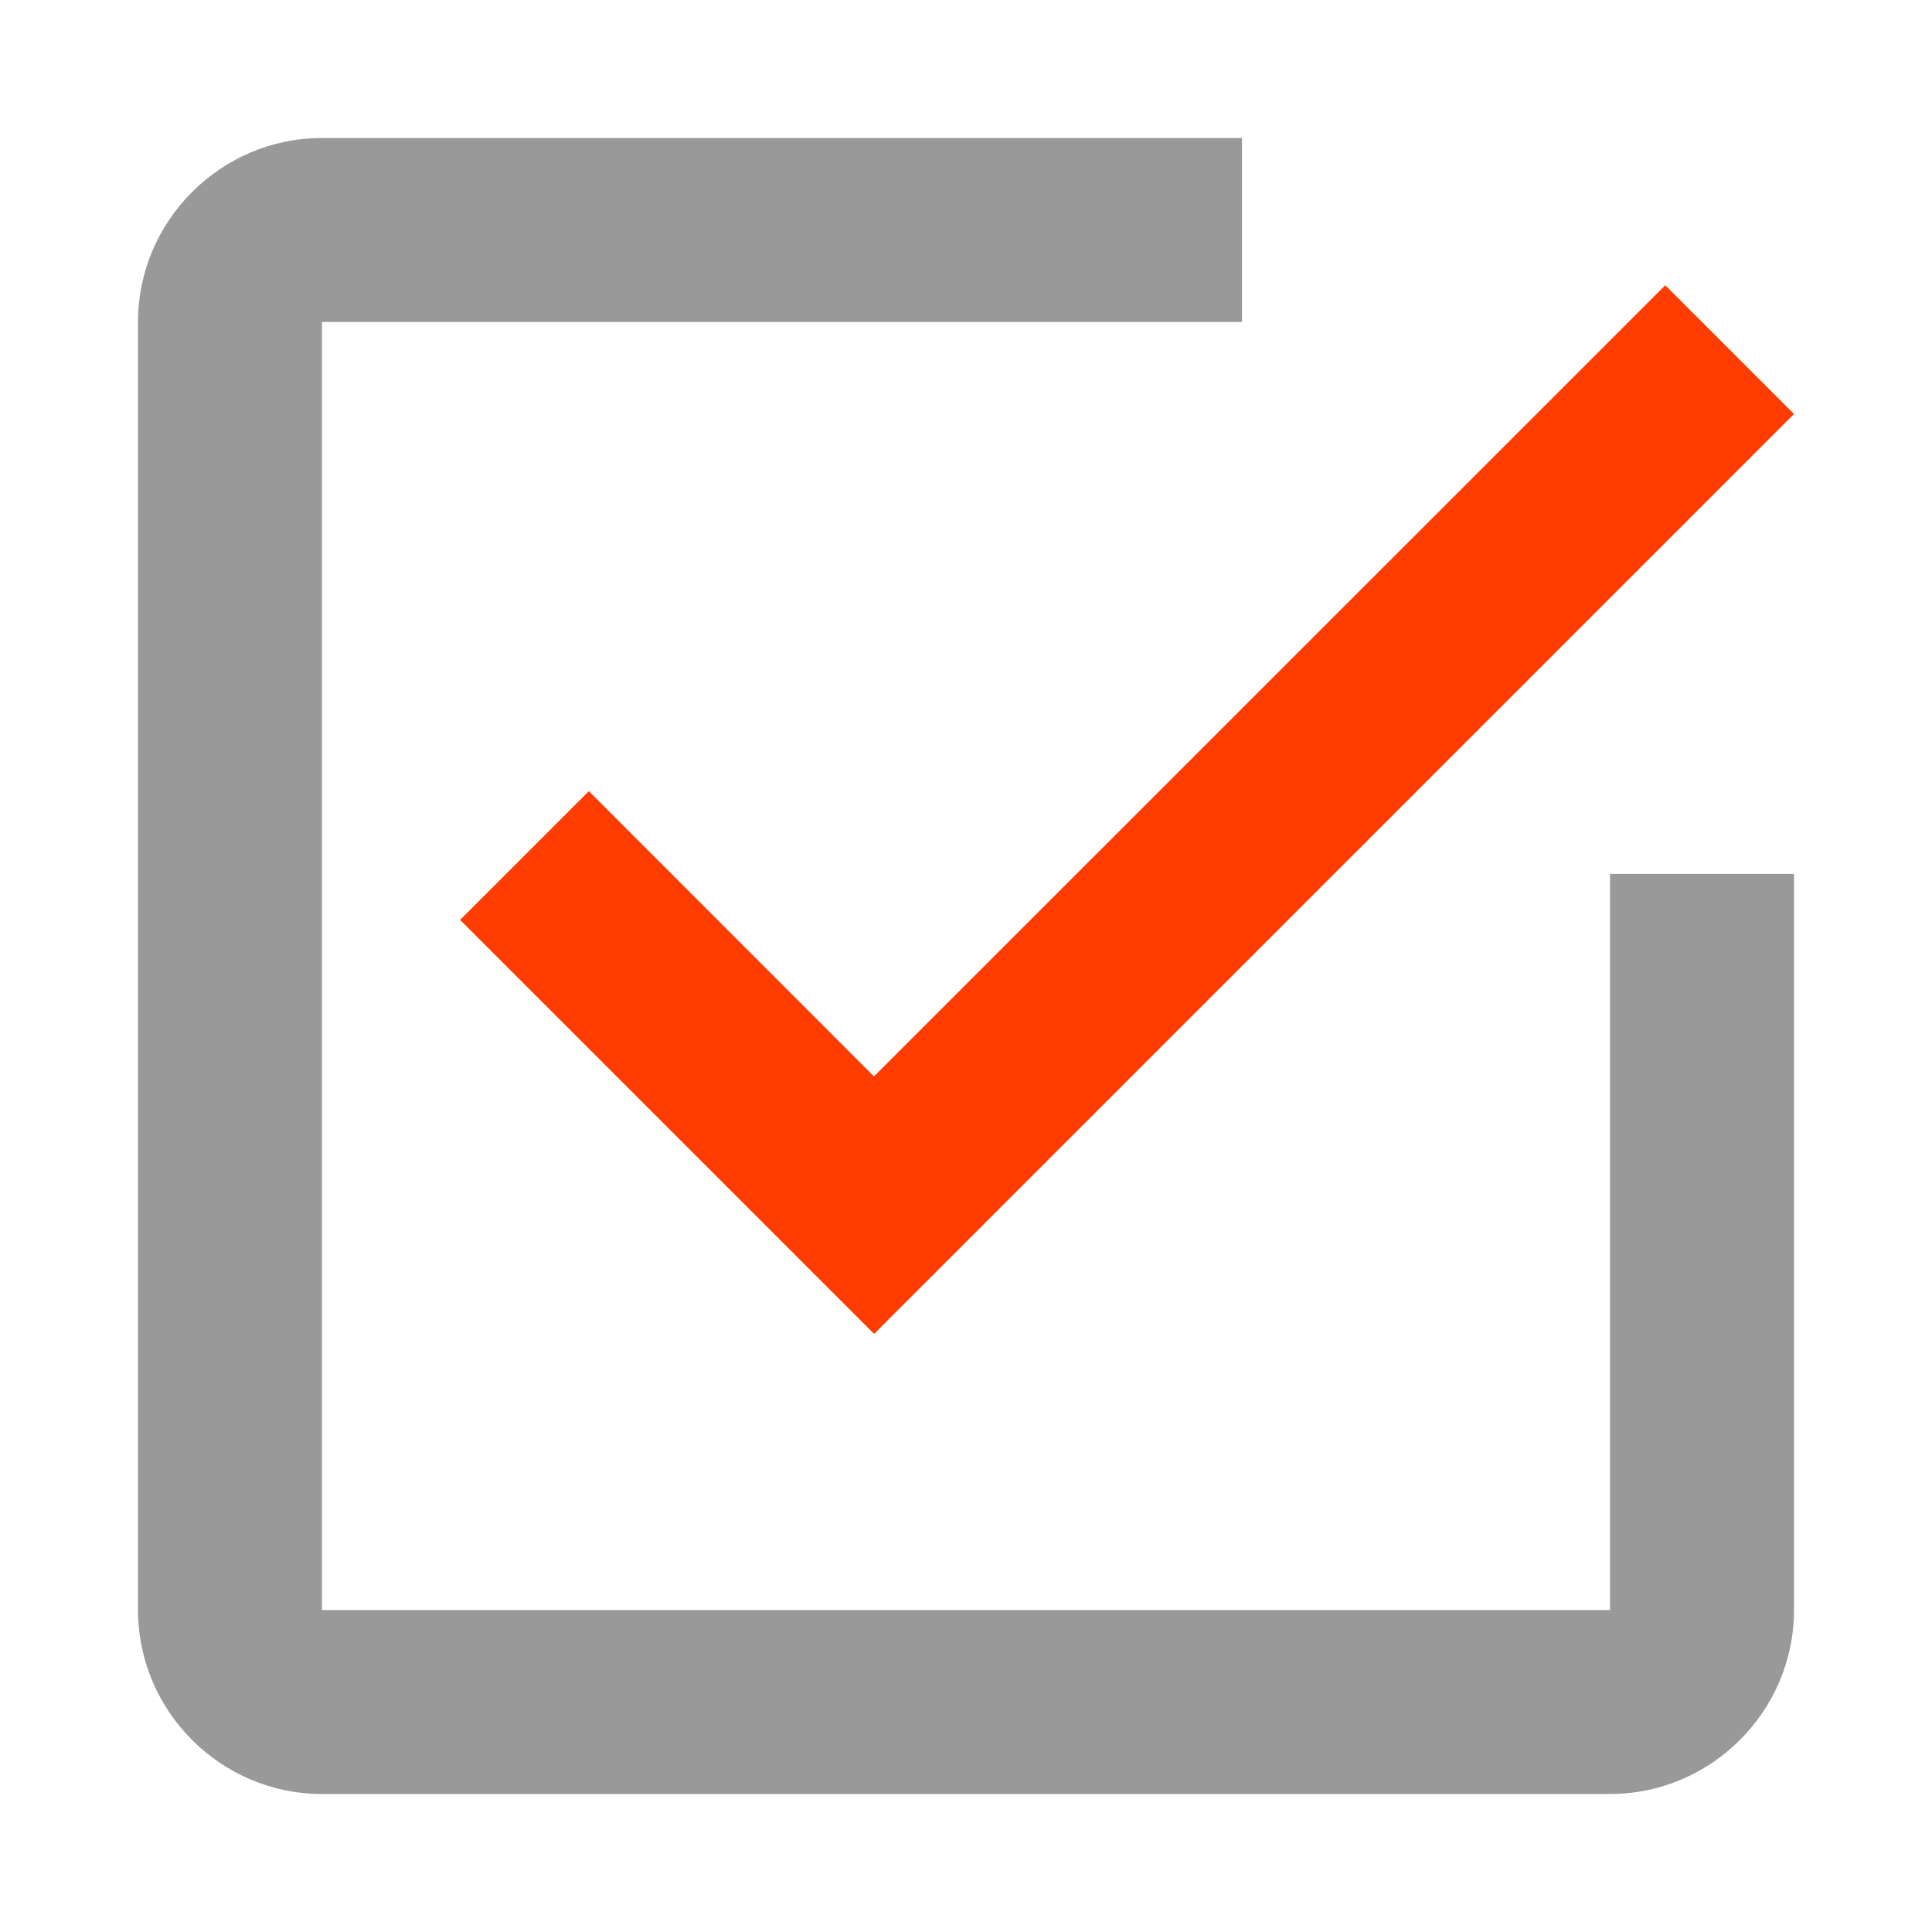
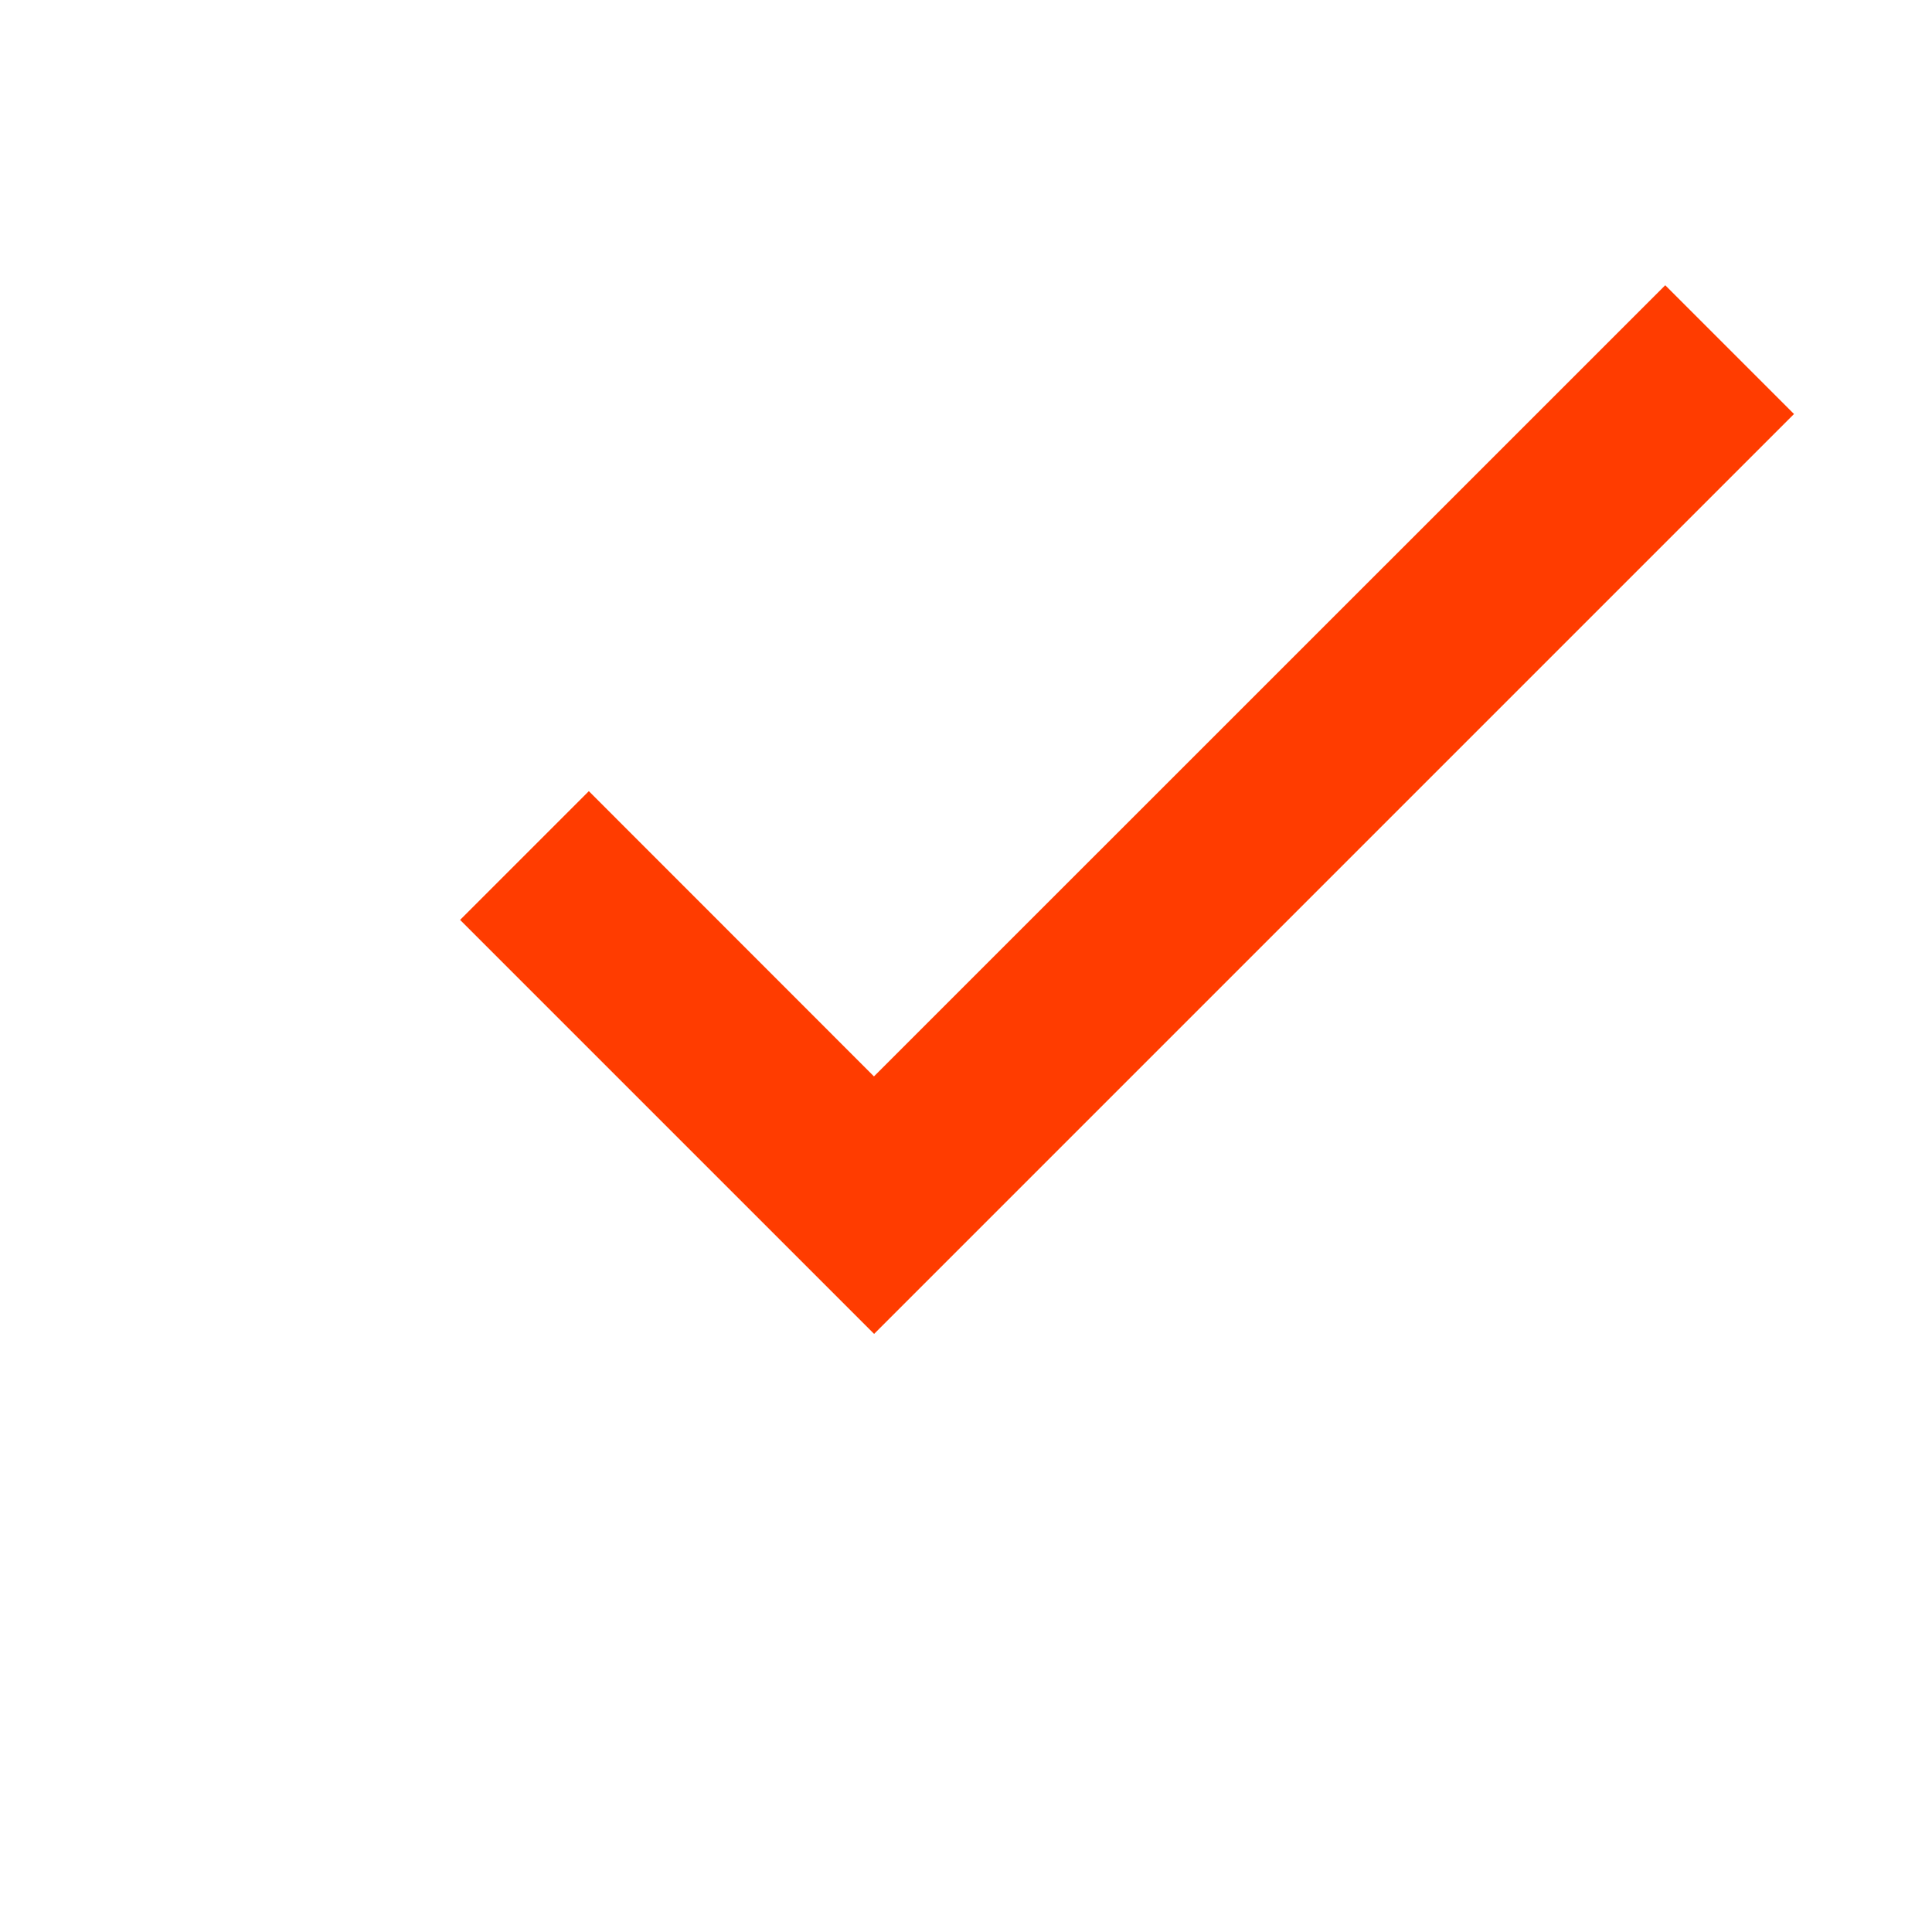
<svg xmlns="http://www.w3.org/2000/svg" role="img" focusable="false" aria-hidden="true" viewBox="0 0 14 14">
  <path fill="#ff3c00" d="M4.267 5.733l-.933.933 3 3L13 3l-.933-.933L6.333 7.8 4.267 5.733z" />
-   <path fill="#999" d="M11.667 11.667H2.333V2.333H9V1H2.333C1.6 1 1 1.6 1 2.333v9.333C1 12.4 1.6 13 2.333 13h9.333C12.4 13 13 12.4 13 11.667V6.333h-1.333v5.333z" />
</svg>